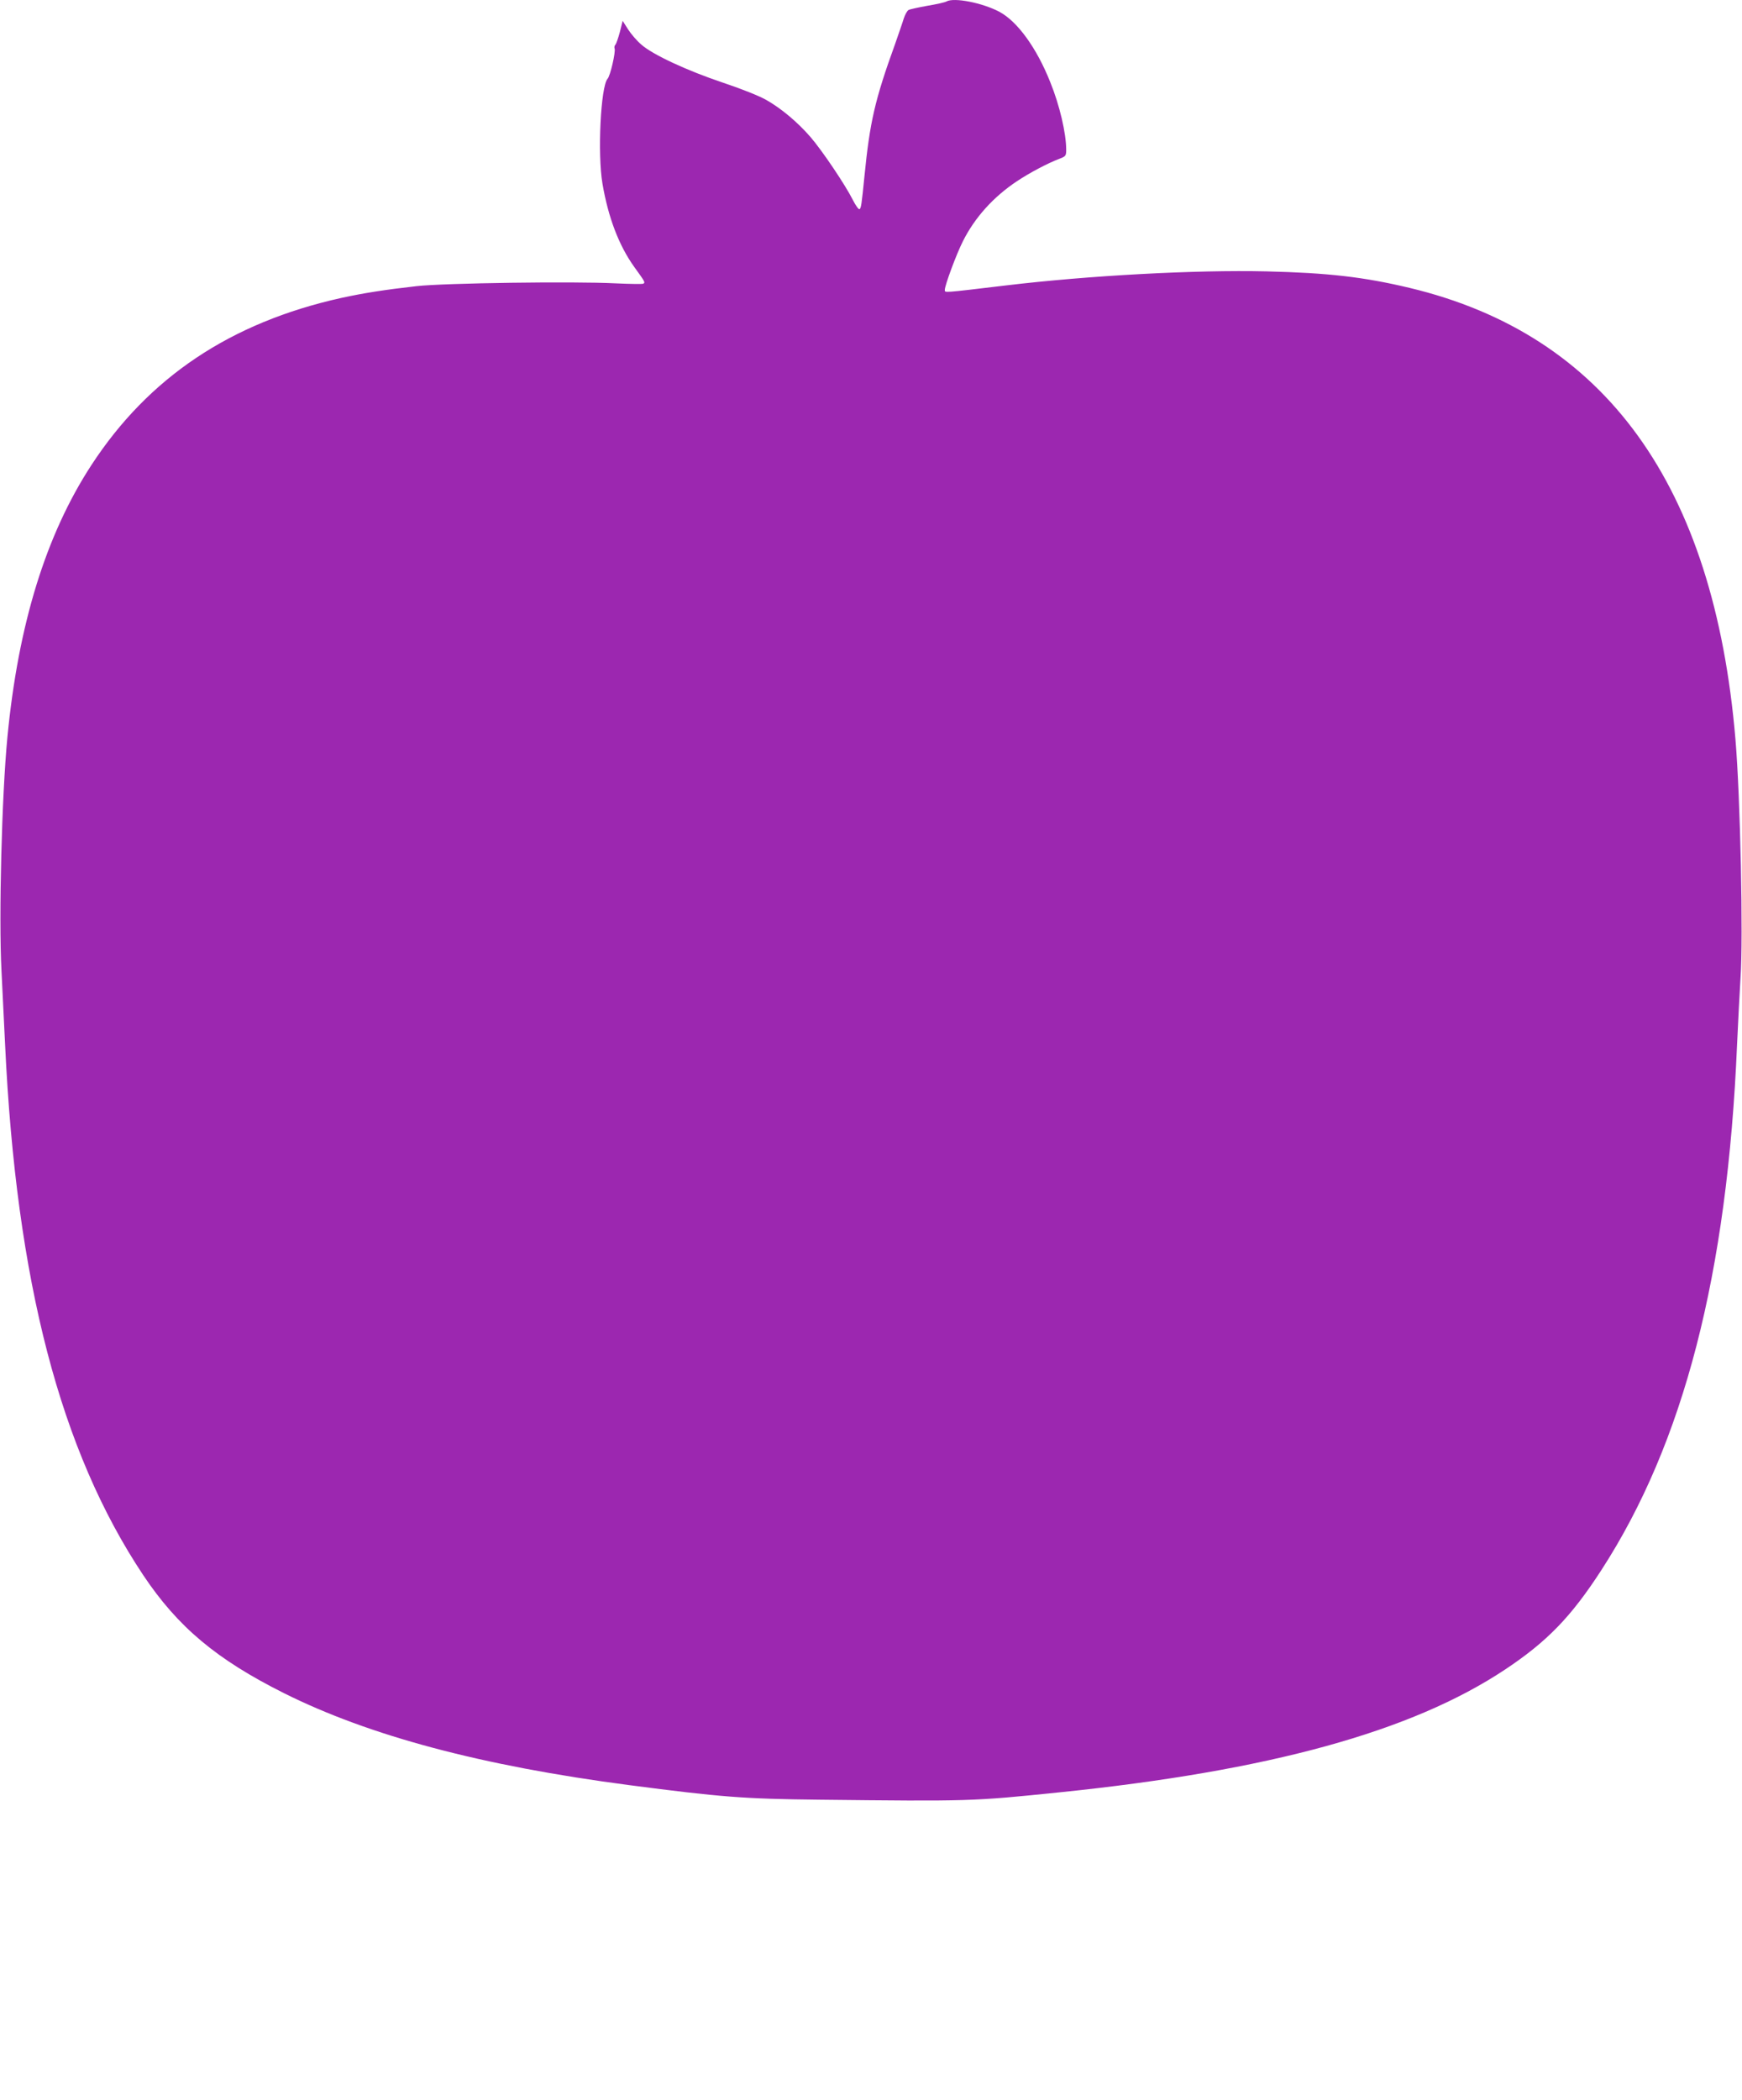
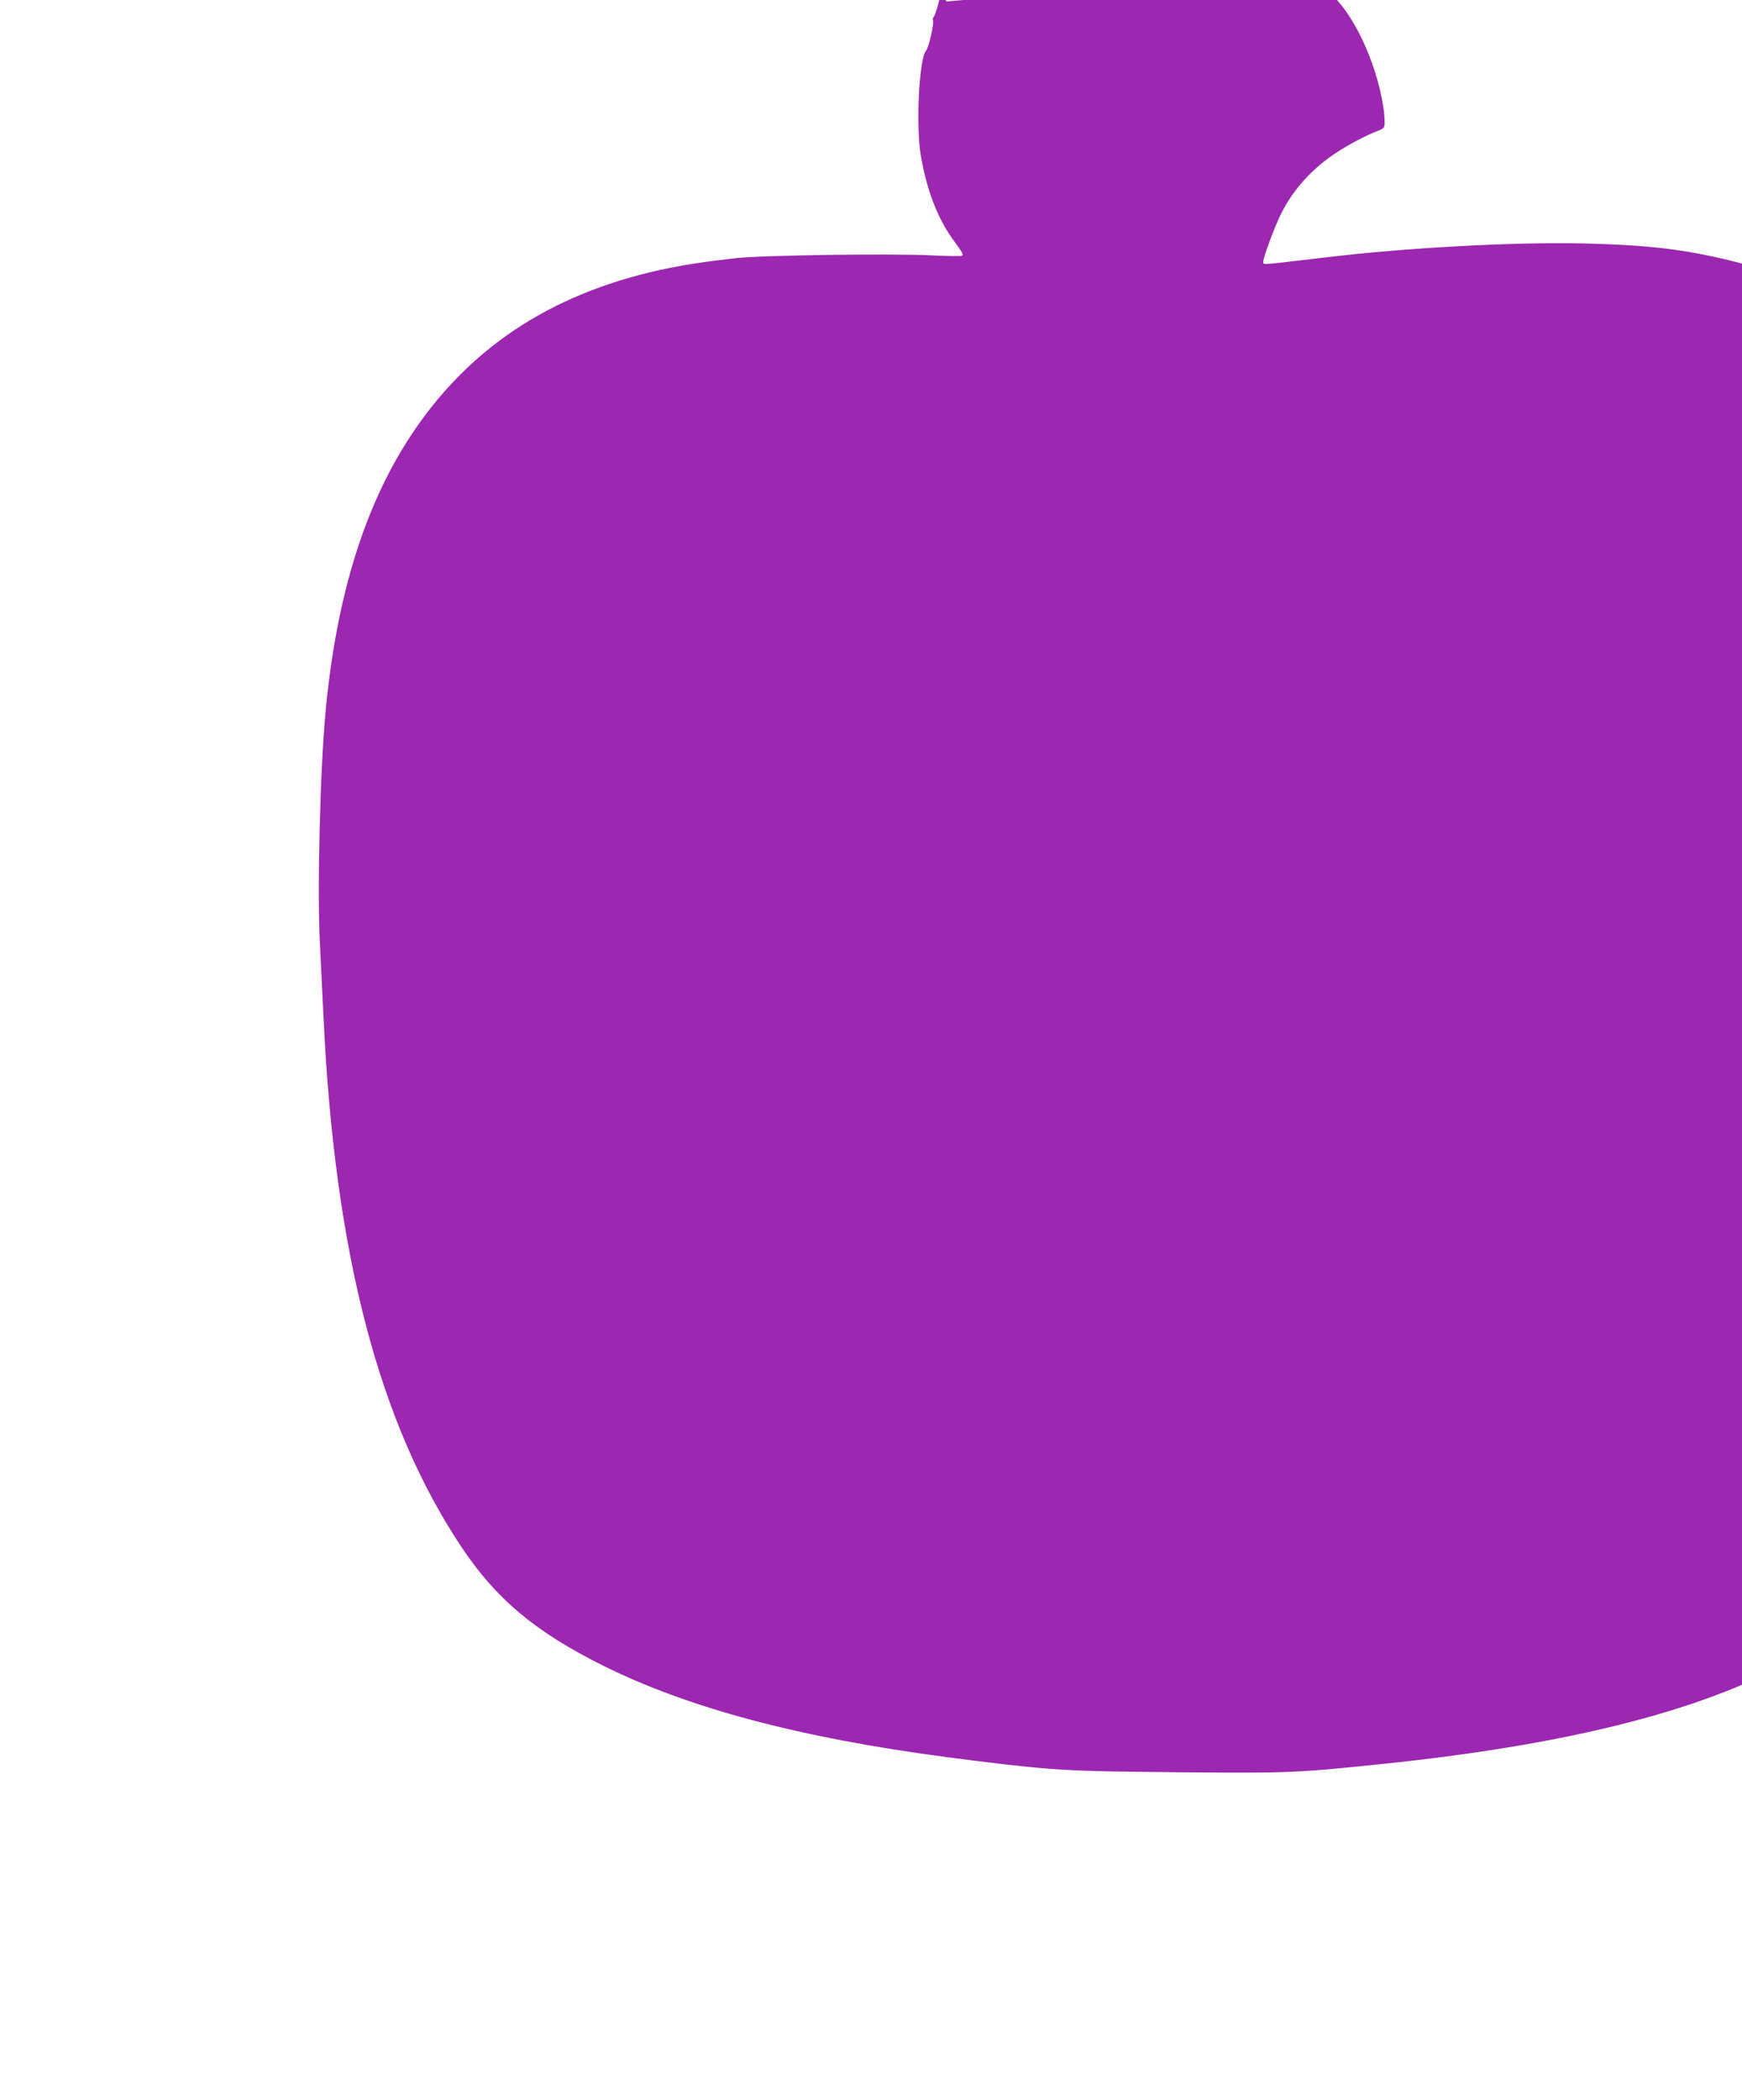
<svg xmlns="http://www.w3.org/2000/svg" version="1.0" width="1062pt" height="1280pt" viewBox="0 0 1062 1280" preserveAspectRatio="xMidYMid meet">
  <g transform="translate(0,1280) scale(0.1,-0.1)" fill="#9c27b0" stroke="none">
-     <path d="M5770 12791 c-8 -5 -60 -17 -115 -26 -55 -10 -107 -21 -116 -26 -8 -4 -21 -27 -29 -51 -7 -24 -31 -92 -52 -153 -125 -345 -155 -478 -188 -810 -17 -169 -20 -194 -30 -200 -5 -3 -24 23 -41 57 -45 90 -187 301 -258 383 -78 90 -178 174 -268 225 -41 24 -151 68 -265 106 -218 73 -430 171 -499 233 -26 22 -62 64 -80 92 l-33 52 -17 -68 c-10 -37 -22 -72 -27 -77 -6 -6 -8 -17 -5 -24 7 -20 -26 -166 -43 -184 -42 -48 -62 -459 -31 -640 35 -205 100 -376 193 -506 68 -94 68 -95 56 -103 -5 -3 -81 -2 -169 2 -255 13 -1043 2 -1213 -17 -195 -22 -322 -42 -460 -72 -675 -150 -1174 -484 -1523 -1019 -277 -425 -446 -971 -512 -1660 -34 -354 -53 -1091 -36 -1420 6 -126 16 -329 22 -450 68 -1446 337 -2477 842 -3235 211 -316 447 -514 859 -720 521 -260 1204 -442 2103 -560 560 -73 697 -84 1160 -89 918 -10 931 -10 1465 45 1278 131 2146 370 2715 748 256 170 403 321 588 607 502 775 768 1804 827 3204 6 138 16 320 21 405 17 244 -1 1102 -31 1455 -131 1548 -792 2464 -1985 2750 -280 67 -499 92 -875 101 -429 10 -1082 -25 -1590 -86 -386 -46 -370 -45 -370 -27 0 28 71 219 110 296 72 144 185 270 329 366 78 52 190 111 259 137 40 15 42 19 42 56 0 99 -40 271 -97 411 -83 209 -200 370 -310 429 -104 55 -277 89 -323 63z" />
+     <path d="M5770 12791 l-33 52 -17 -68 c-10 -37 -22 -72 -27 -77 -6 -6 -8 -17 -5 -24 7 -20 -26 -166 -43 -184 -42 -48 -62 -459 -31 -640 35 -205 100 -376 193 -506 68 -94 68 -95 56 -103 -5 -3 -81 -2 -169 2 -255 13 -1043 2 -1213 -17 -195 -22 -322 -42 -460 -72 -675 -150 -1174 -484 -1523 -1019 -277 -425 -446 -971 -512 -1660 -34 -354 -53 -1091 -36 -1420 6 -126 16 -329 22 -450 68 -1446 337 -2477 842 -3235 211 -316 447 -514 859 -720 521 -260 1204 -442 2103 -560 560 -73 697 -84 1160 -89 918 -10 931 -10 1465 45 1278 131 2146 370 2715 748 256 170 403 321 588 607 502 775 768 1804 827 3204 6 138 16 320 21 405 17 244 -1 1102 -31 1455 -131 1548 -792 2464 -1985 2750 -280 67 -499 92 -875 101 -429 10 -1082 -25 -1590 -86 -386 -46 -370 -45 -370 -27 0 28 71 219 110 296 72 144 185 270 329 366 78 52 190 111 259 137 40 15 42 19 42 56 0 99 -40 271 -97 411 -83 209 -200 370 -310 429 -104 55 -277 89 -323 63z" />
  </g>
</svg>